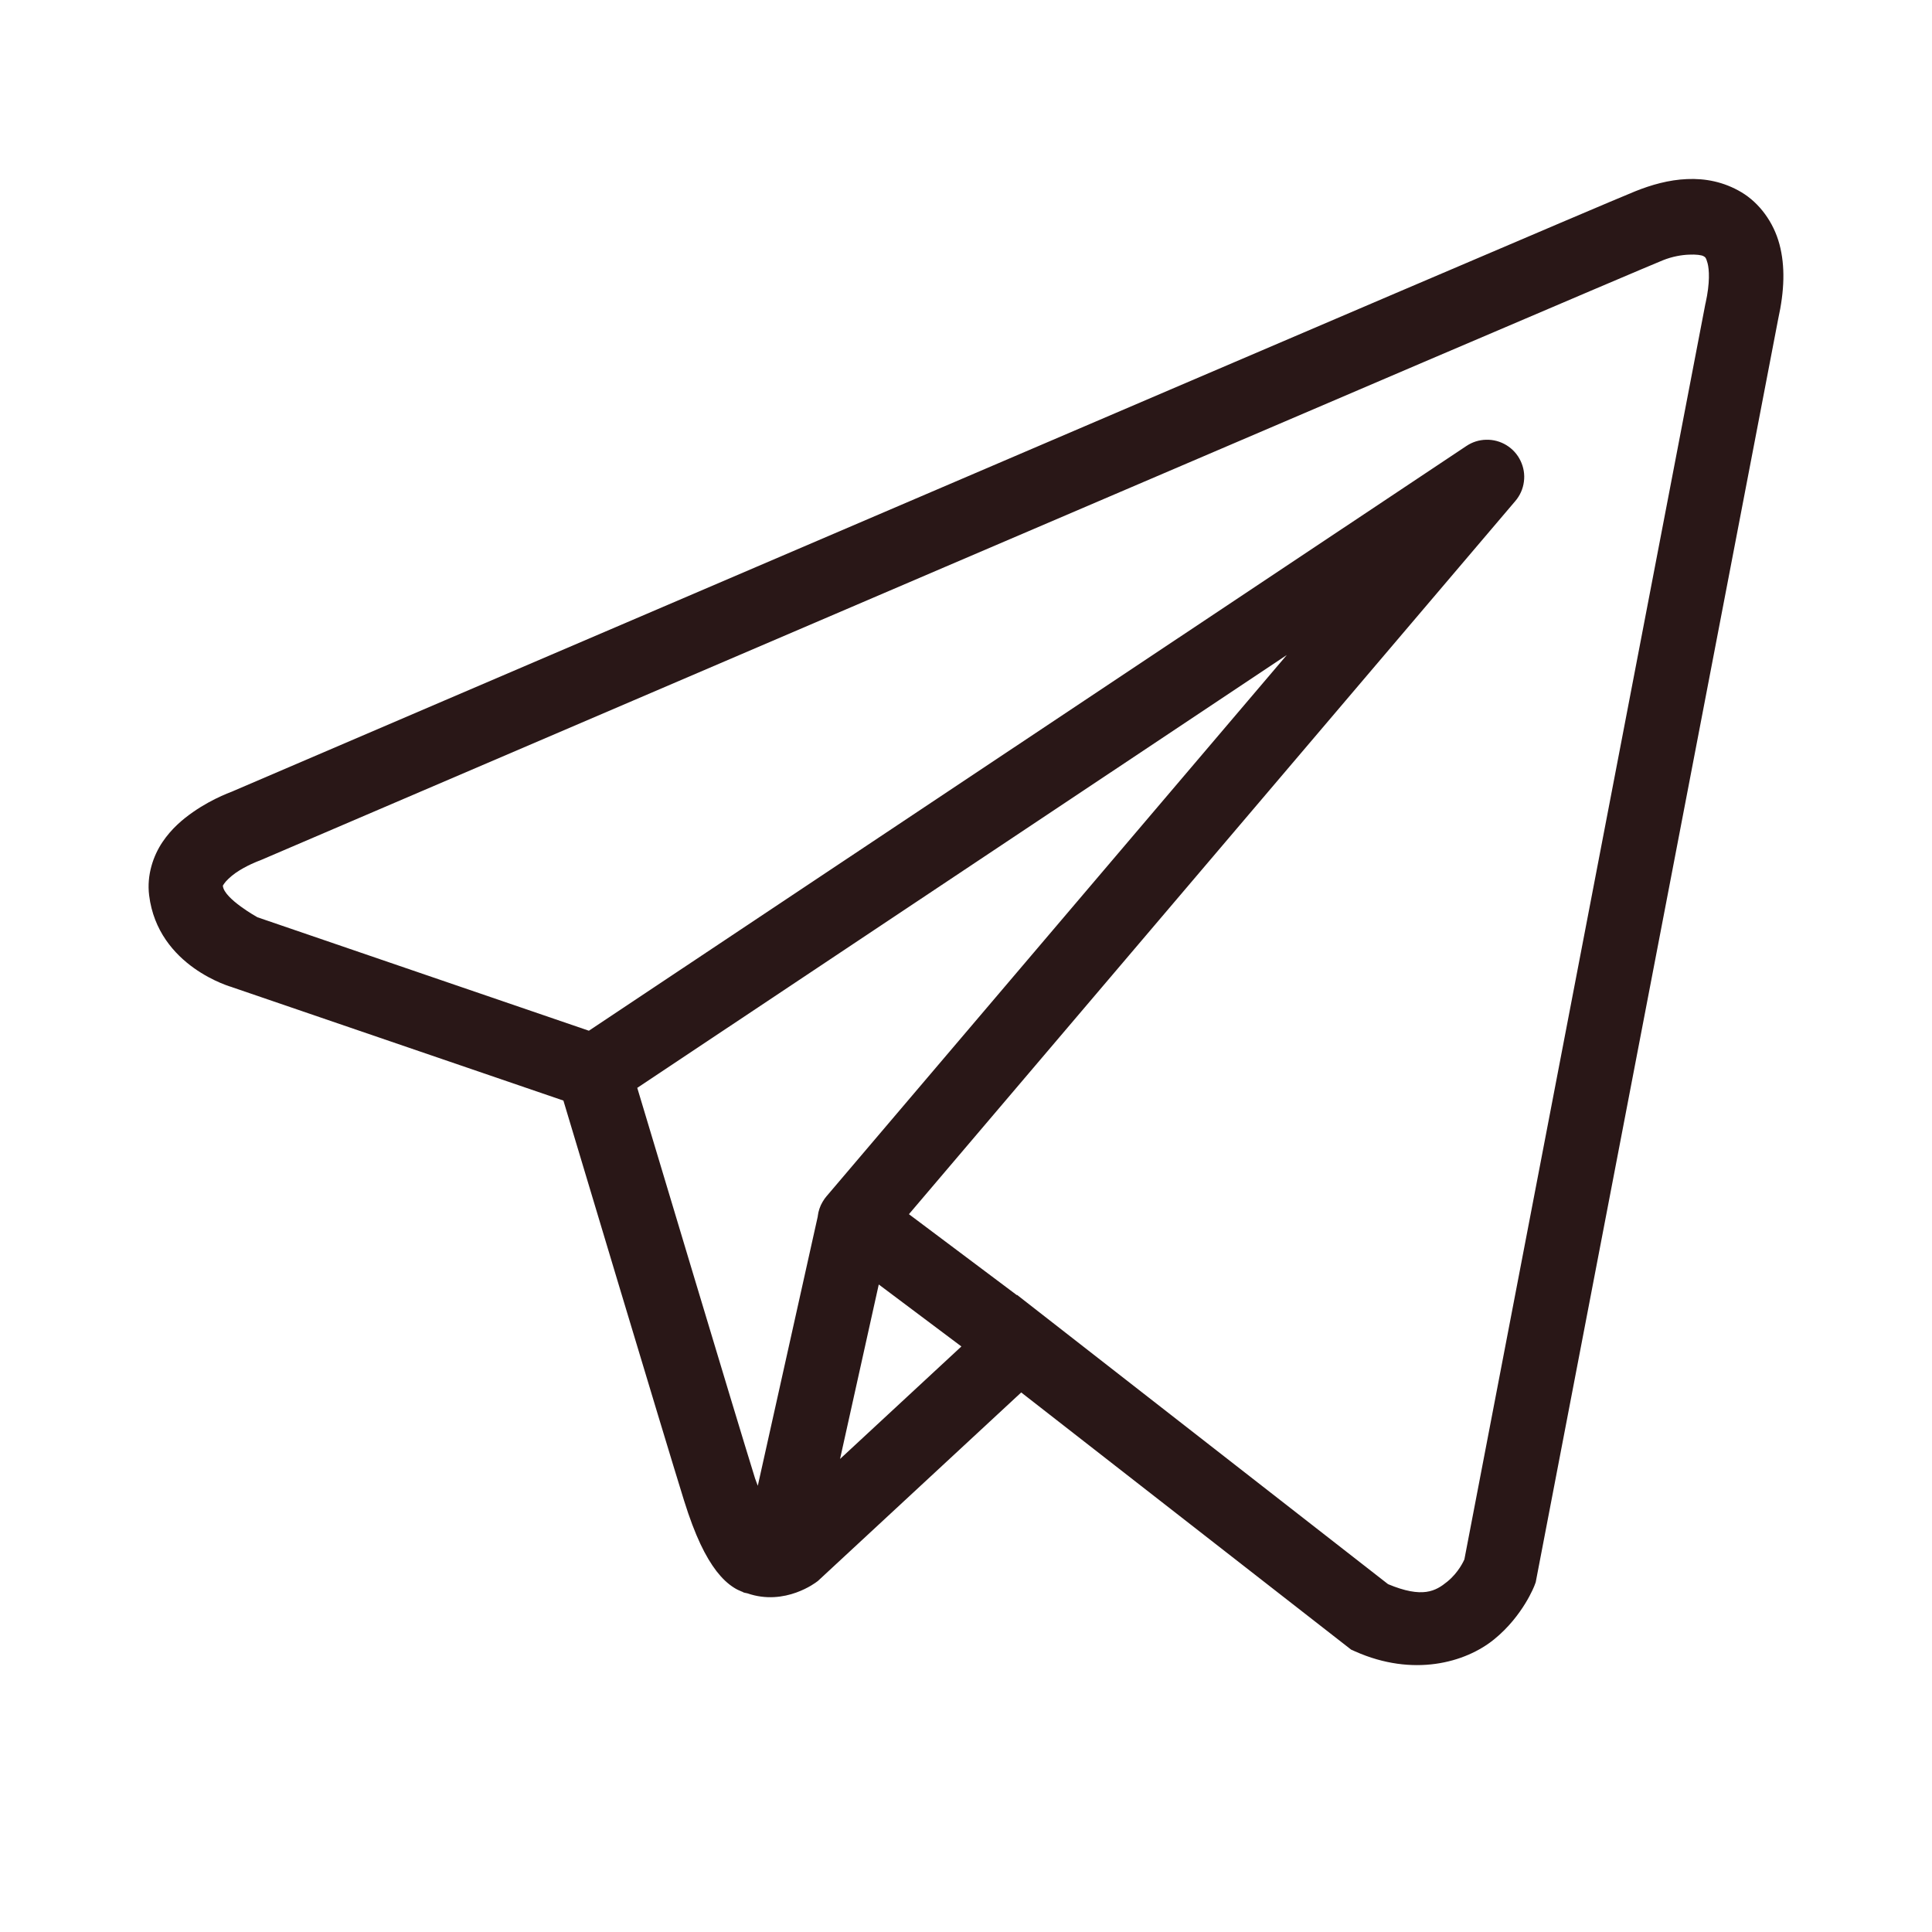
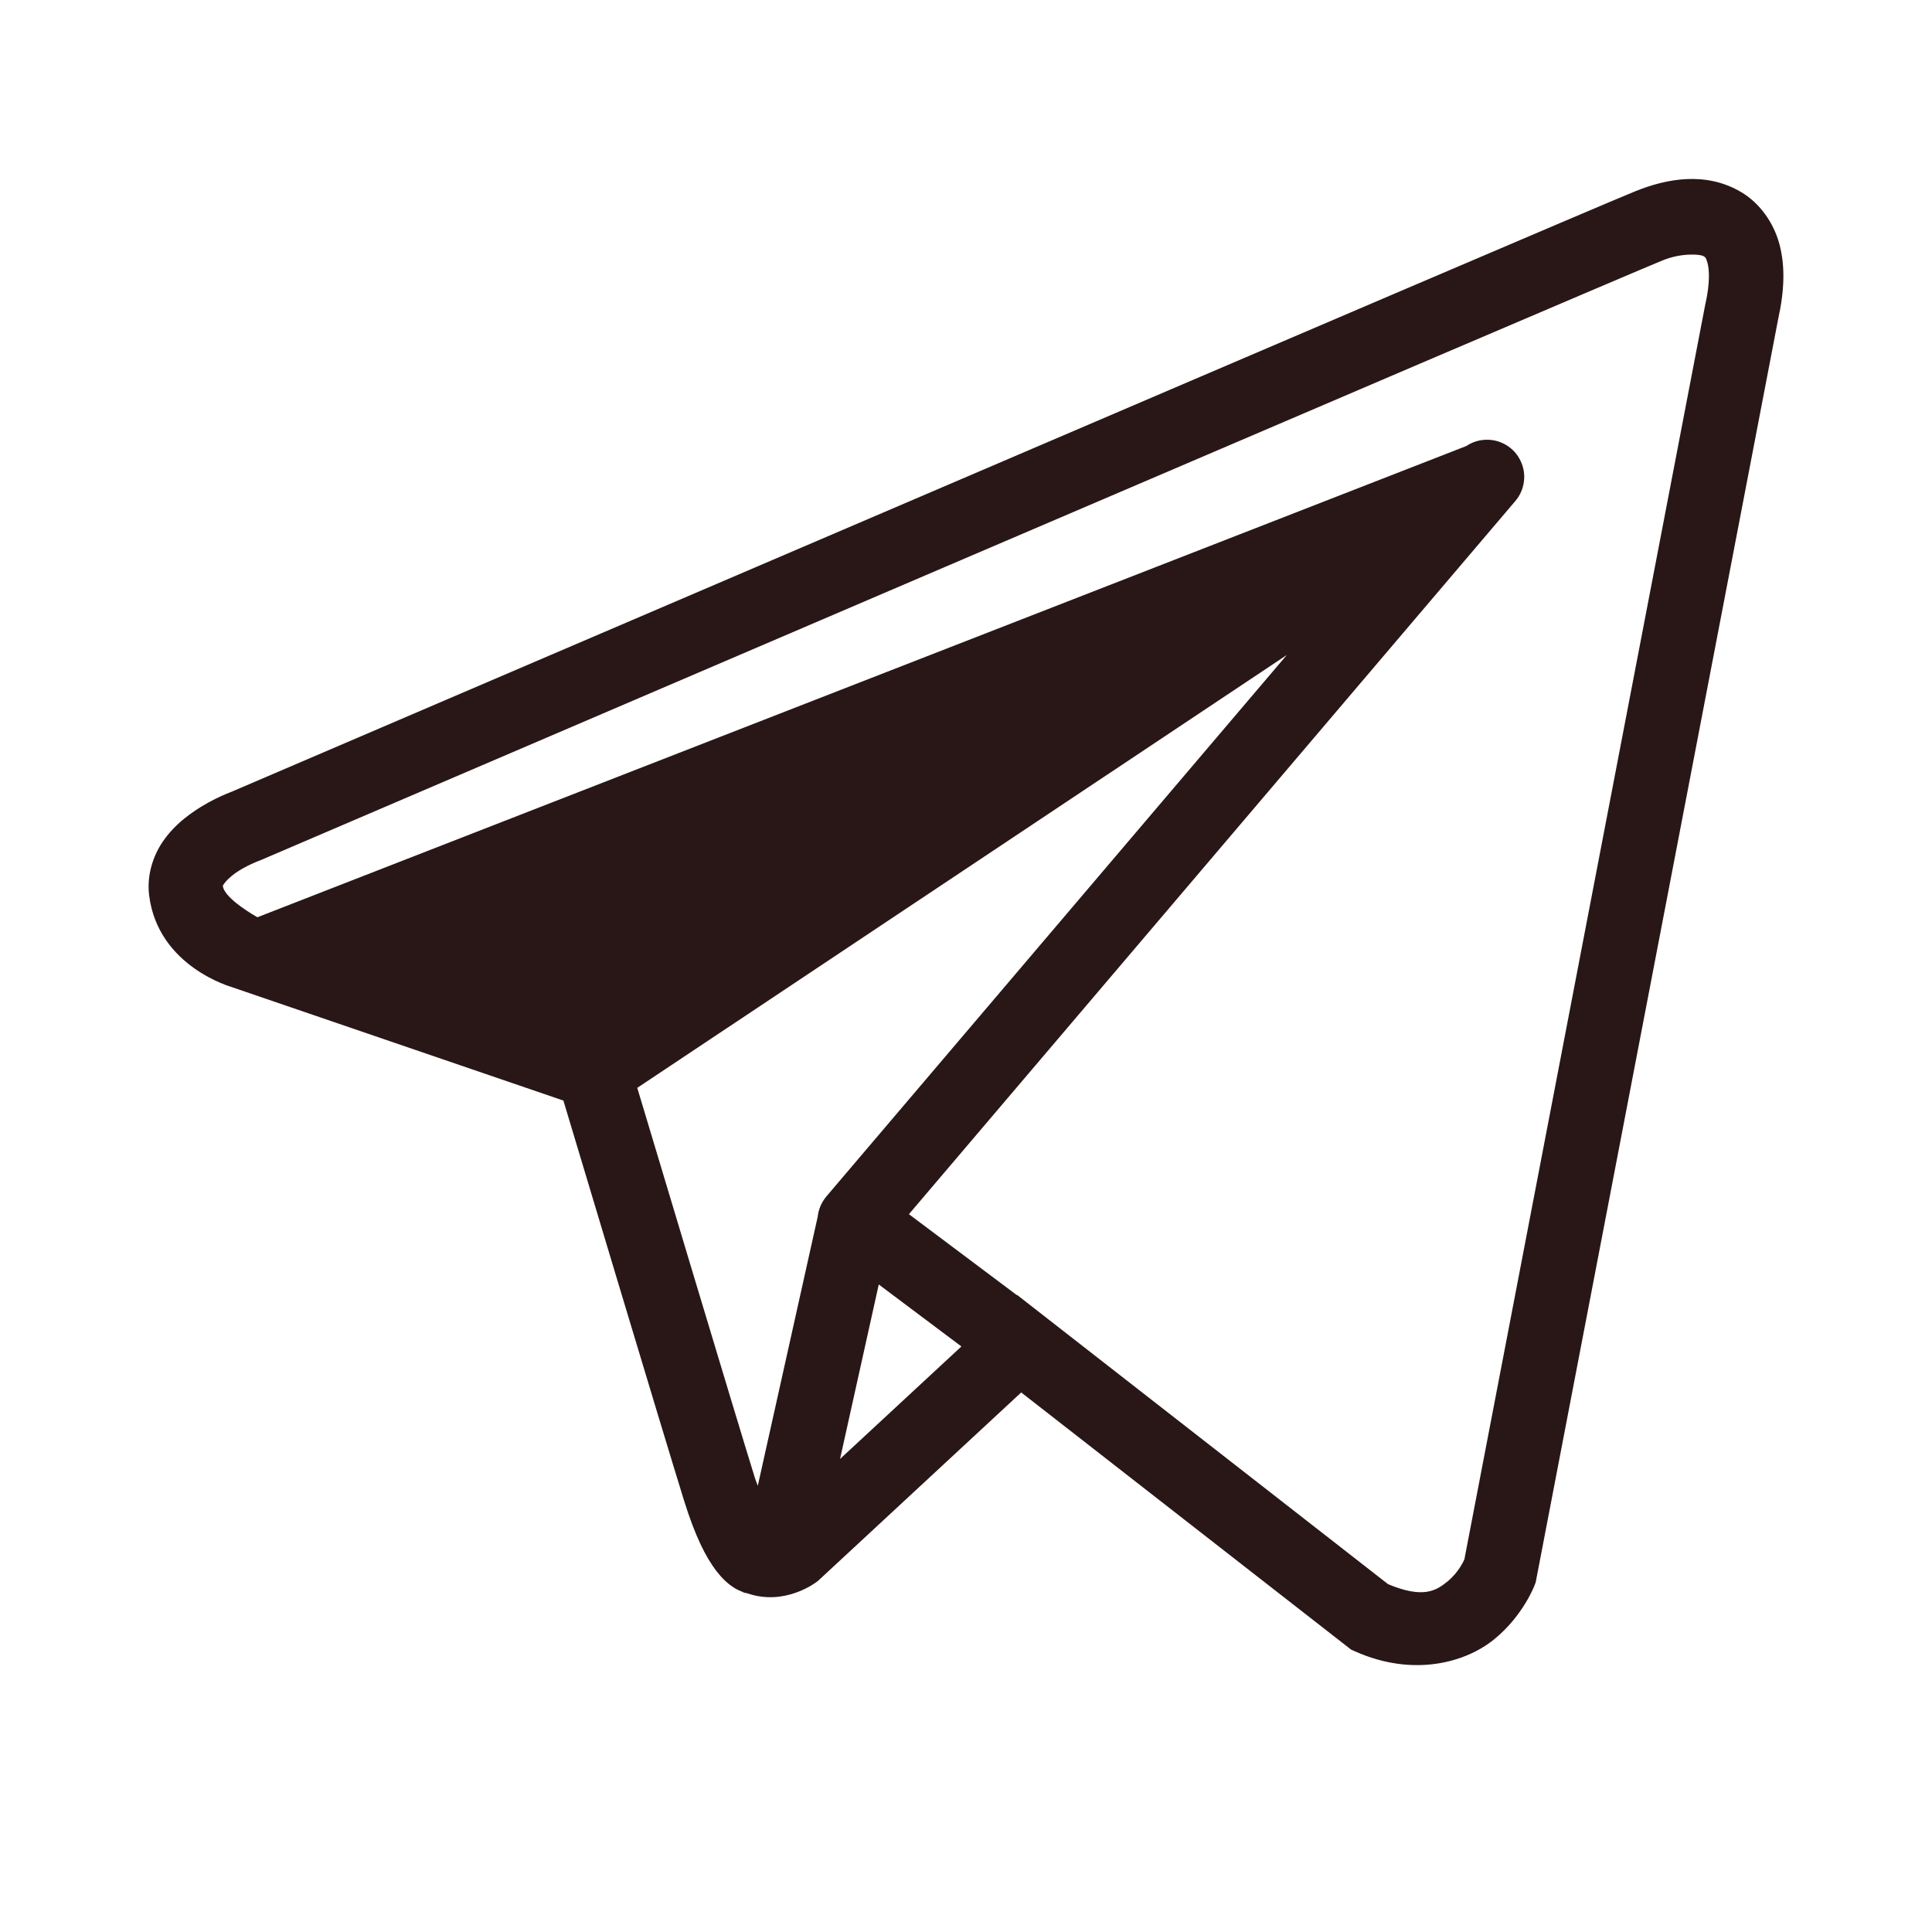
<svg xmlns="http://www.w3.org/2000/svg" width="26" height="26" viewBox="0 0 26 26" fill="none">
-   <path d="M22.702 2.41C22.458 2.42 22.221 2.488 22.007 2.574C21.796 2.659 20.576 3.179 18.776 3.948C16.976 4.718 14.636 5.719 12.317 6.713C7.678 8.699 3.119 10.654 3.119 10.654L3.153 10.642C3.153 10.642 2.877 10.733 2.598 10.928C2.459 11.025 2.309 11.15 2.186 11.333C2.063 11.516 1.973 11.775 2.007 12.049C2.126 13.012 3.124 13.285 3.124 13.285L3.128 13.287L7.582 14.811C7.696 15.19 8.933 19.318 9.205 20.192C9.356 20.676 9.497 20.954 9.643 21.145C9.717 21.24 9.794 21.314 9.879 21.367C9.913 21.389 9.948 21.405 9.983 21.419H9.985C9.99 21.421 9.994 21.421 9.998 21.423L9.986 21.42C9.994 21.423 10.002 21.429 10.011 21.432C10.027 21.437 10.036 21.437 10.057 21.442C10.567 21.62 10.989 21.289 10.989 21.289L11.007 21.276L13.743 18.739L18.183 22.2L18.239 22.225C19.016 22.57 19.719 22.378 20.108 22.061C20.498 21.744 20.651 21.336 20.651 21.336L20.667 21.293L23.93 4.293C24.014 3.913 24.026 3.584 23.947 3.287C23.868 2.99 23.677 2.732 23.437 2.588C23.197 2.445 22.946 2.399 22.702 2.41ZM22.728 3.427C22.827 3.422 22.901 3.433 22.924 3.447C22.947 3.461 22.957 3.459 22.98 3.543C23.002 3.627 23.014 3.803 22.953 4.079L22.951 4.085L19.707 20.986C19.699 21.003 19.631 21.16 19.477 21.285C19.32 21.413 19.145 21.513 18.68 21.319L13.824 17.533L13.687 17.426L13.684 17.429L12.232 16.34L20.393 6.742C20.456 6.668 20.496 6.578 20.508 6.482C20.521 6.387 20.505 6.289 20.463 6.202C20.422 6.115 20.356 6.042 20.273 5.991C20.191 5.941 20.096 5.915 19.999 5.918C19.904 5.92 19.813 5.949 19.734 6.002L7.925 13.871L3.464 12.344C3.464 12.344 3.021 12.098 3 11.926C2.999 11.917 2.994 11.925 3.017 11.891C3.04 11.857 3.098 11.799 3.17 11.748C3.315 11.647 3.481 11.586 3.481 11.586L3.497 11.58L3.514 11.573C3.514 11.573 8.073 9.619 12.712 7.632C15.031 6.639 17.371 5.638 19.17 4.868C20.969 4.099 22.269 3.546 22.38 3.502C22.505 3.452 22.629 3.431 22.728 3.427ZM17.317 8.815L11.128 16.093L11.125 16.096C11.115 16.108 11.106 16.12 11.097 16.132C11.088 16.146 11.078 16.16 11.07 16.174C11.035 16.233 11.013 16.299 11.005 16.367C11.005 16.368 11.005 16.369 11.005 16.371L10.198 19.995C10.185 19.956 10.176 19.941 10.161 19.895C9.905 19.073 8.738 15.178 8.576 14.64L17.317 8.815ZM11.826 17.286L12.938 18.12L11.305 19.634L11.826 17.286Z" fill="#291717" />
+   <path d="M22.702 2.41C22.458 2.42 22.221 2.488 22.007 2.574C21.796 2.659 20.576 3.179 18.776 3.948C16.976 4.718 14.636 5.719 12.317 6.713C7.678 8.699 3.119 10.654 3.119 10.654L3.153 10.642C3.153 10.642 2.877 10.733 2.598 10.928C2.459 11.025 2.309 11.15 2.186 11.333C2.063 11.516 1.973 11.775 2.007 12.049C2.126 13.012 3.124 13.285 3.124 13.285L3.128 13.287L7.582 14.811C7.696 15.19 8.933 19.318 9.205 20.192C9.356 20.676 9.497 20.954 9.643 21.145C9.717 21.24 9.794 21.314 9.879 21.367C9.913 21.389 9.948 21.405 9.983 21.419H9.985C9.99 21.421 9.994 21.421 9.998 21.423L9.986 21.42C9.994 21.423 10.002 21.429 10.011 21.432C10.027 21.437 10.036 21.437 10.057 21.442C10.567 21.62 10.989 21.289 10.989 21.289L11.007 21.276L13.743 18.739L18.183 22.2L18.239 22.225C19.016 22.57 19.719 22.378 20.108 22.061C20.498 21.744 20.651 21.336 20.651 21.336L20.667 21.293L23.93 4.293C24.014 3.913 24.026 3.584 23.947 3.287C23.868 2.99 23.677 2.732 23.437 2.588C23.197 2.445 22.946 2.399 22.702 2.41ZM22.728 3.427C22.827 3.422 22.901 3.433 22.924 3.447C22.947 3.461 22.957 3.459 22.98 3.543C23.002 3.627 23.014 3.803 22.953 4.079L22.951 4.085L19.707 20.986C19.699 21.003 19.631 21.16 19.477 21.285C19.32 21.413 19.145 21.513 18.68 21.319L13.824 17.533L13.687 17.426L13.684 17.429L12.232 16.34L20.393 6.742C20.456 6.668 20.496 6.578 20.508 6.482C20.521 6.387 20.505 6.289 20.463 6.202C20.422 6.115 20.356 6.042 20.273 5.991C20.191 5.941 20.096 5.915 19.999 5.918C19.904 5.92 19.813 5.949 19.734 6.002L3.464 12.344C3.464 12.344 3.021 12.098 3 11.926C2.999 11.917 2.994 11.925 3.017 11.891C3.04 11.857 3.098 11.799 3.17 11.748C3.315 11.647 3.481 11.586 3.481 11.586L3.497 11.58L3.514 11.573C3.514 11.573 8.073 9.619 12.712 7.632C15.031 6.639 17.371 5.638 19.17 4.868C20.969 4.099 22.269 3.546 22.38 3.502C22.505 3.452 22.629 3.431 22.728 3.427ZM17.317 8.815L11.128 16.093L11.125 16.096C11.115 16.108 11.106 16.12 11.097 16.132C11.088 16.146 11.078 16.16 11.07 16.174C11.035 16.233 11.013 16.299 11.005 16.367C11.005 16.368 11.005 16.369 11.005 16.371L10.198 19.995C10.185 19.956 10.176 19.941 10.161 19.895C9.905 19.073 8.738 15.178 8.576 14.64L17.317 8.815ZM11.826 17.286L12.938 18.12L11.305 19.634L11.826 17.286Z" fill="#291717" />
</svg>